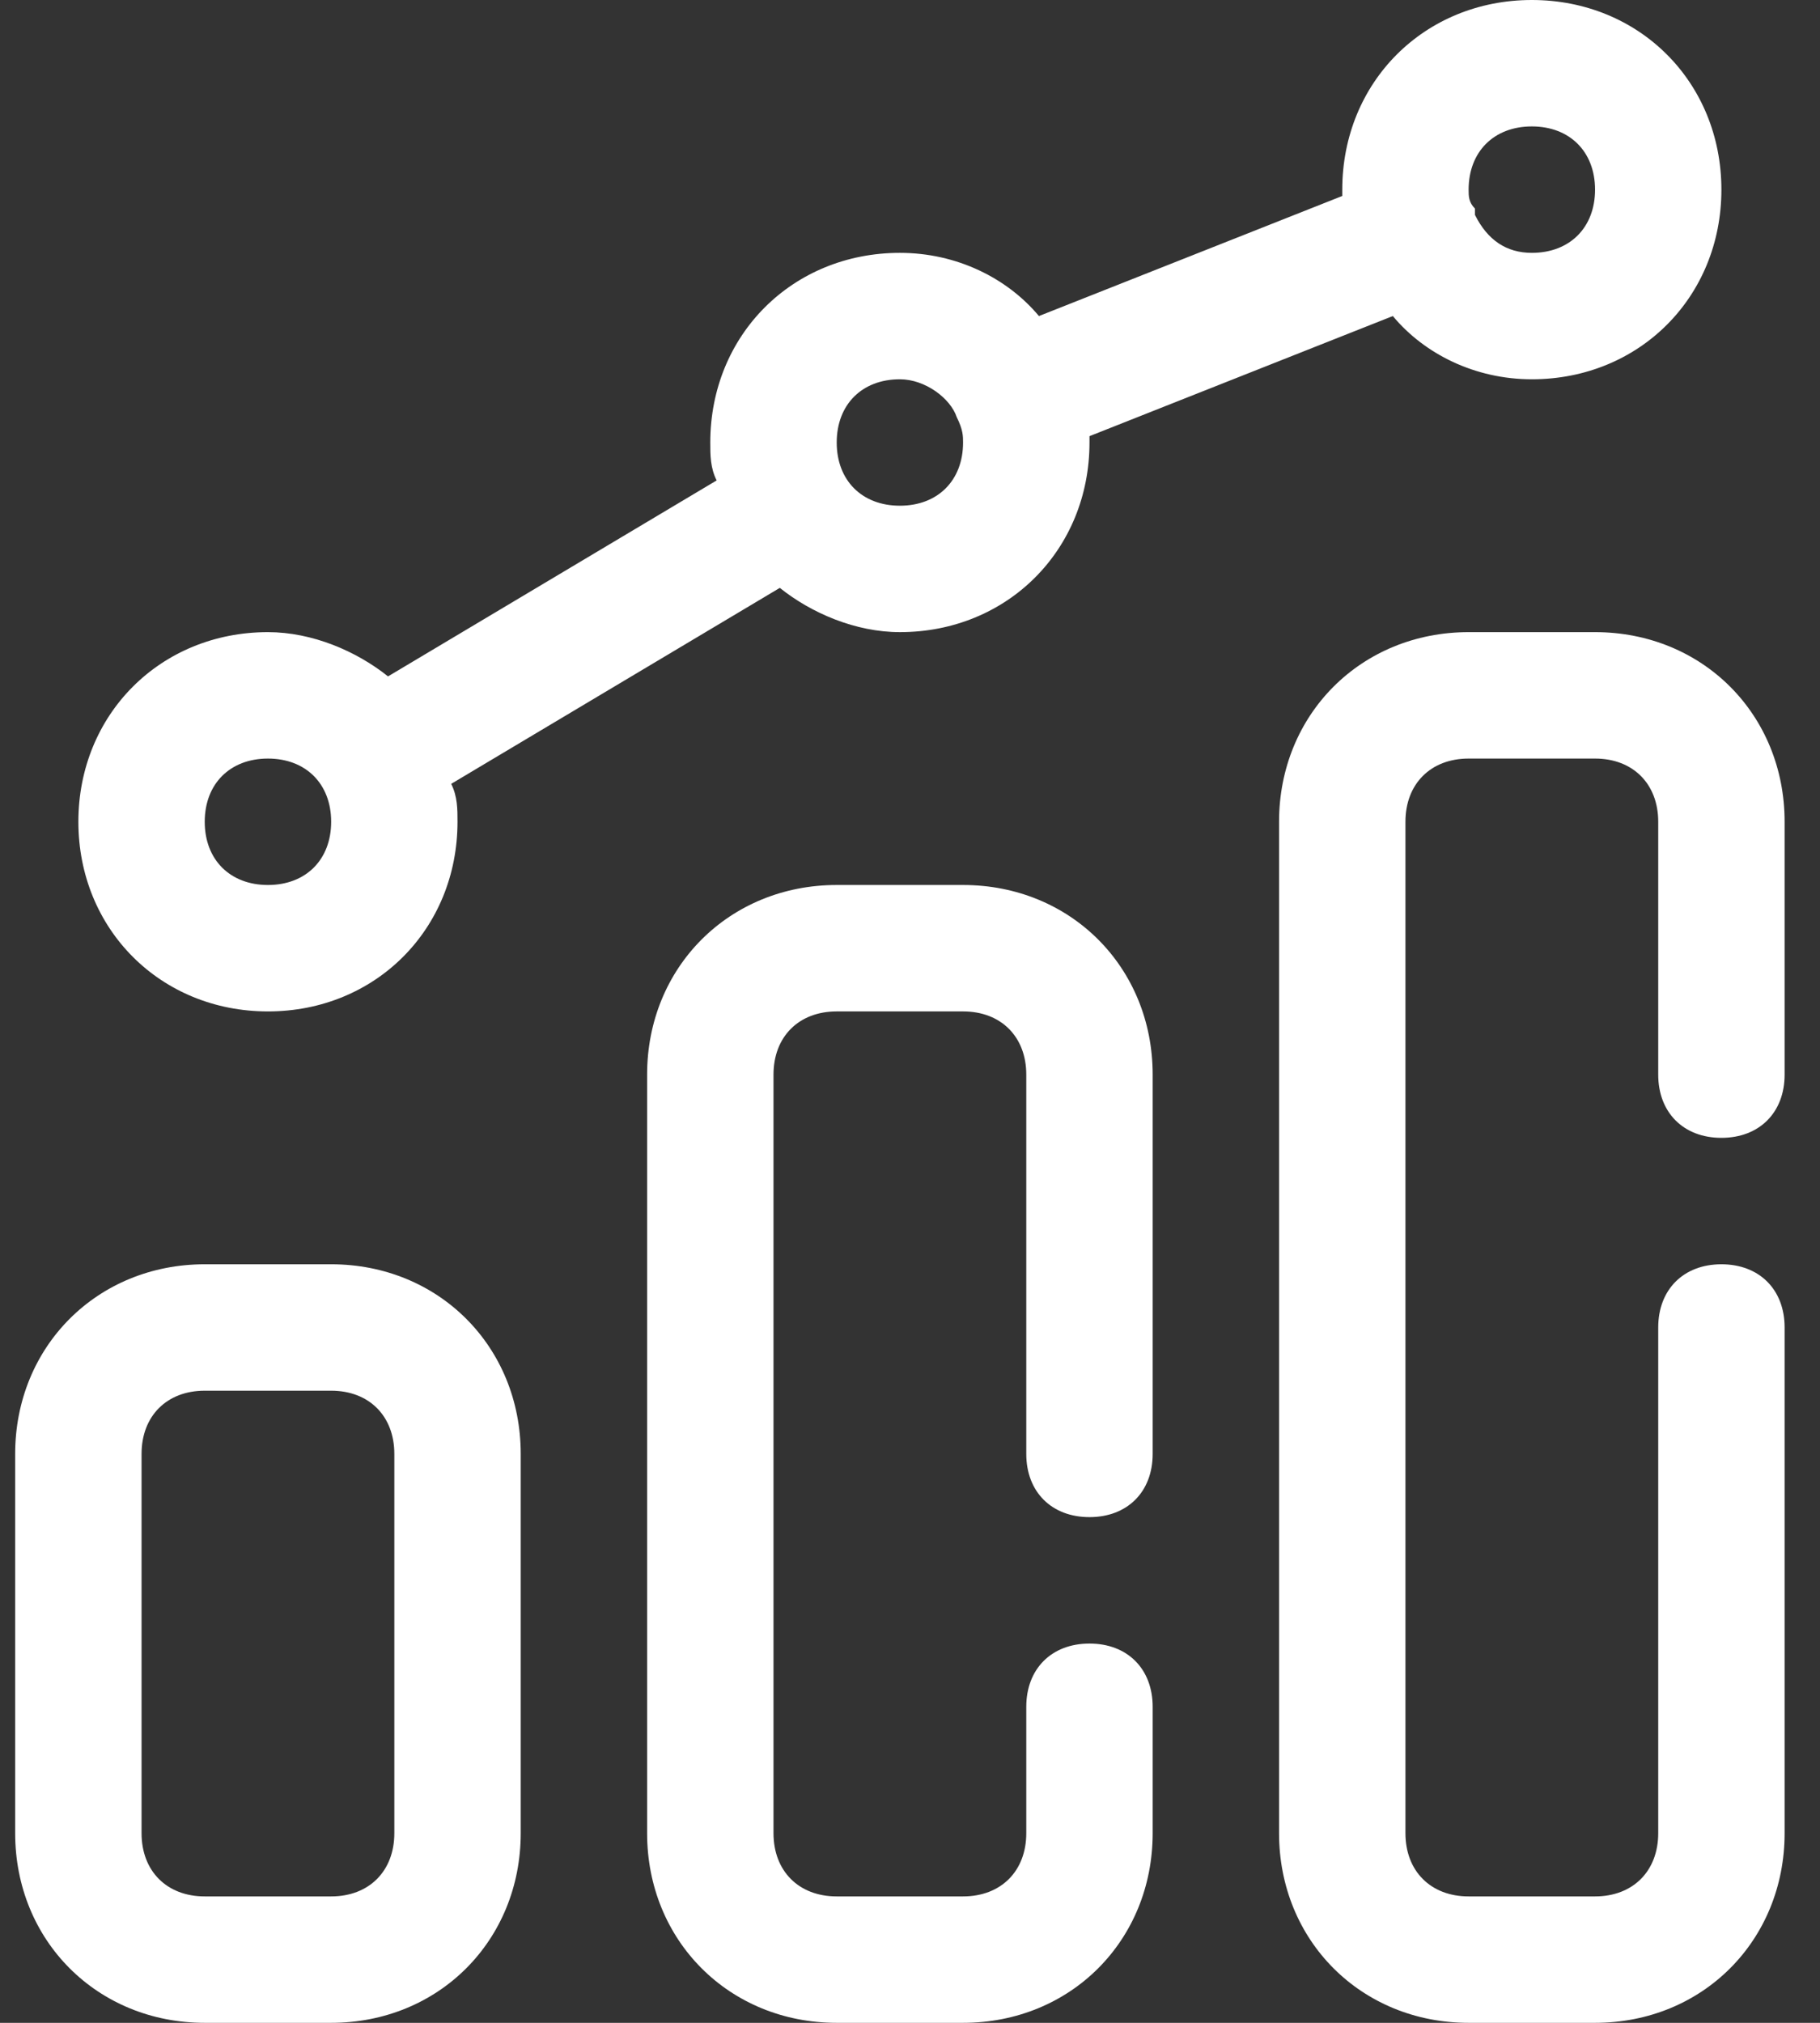
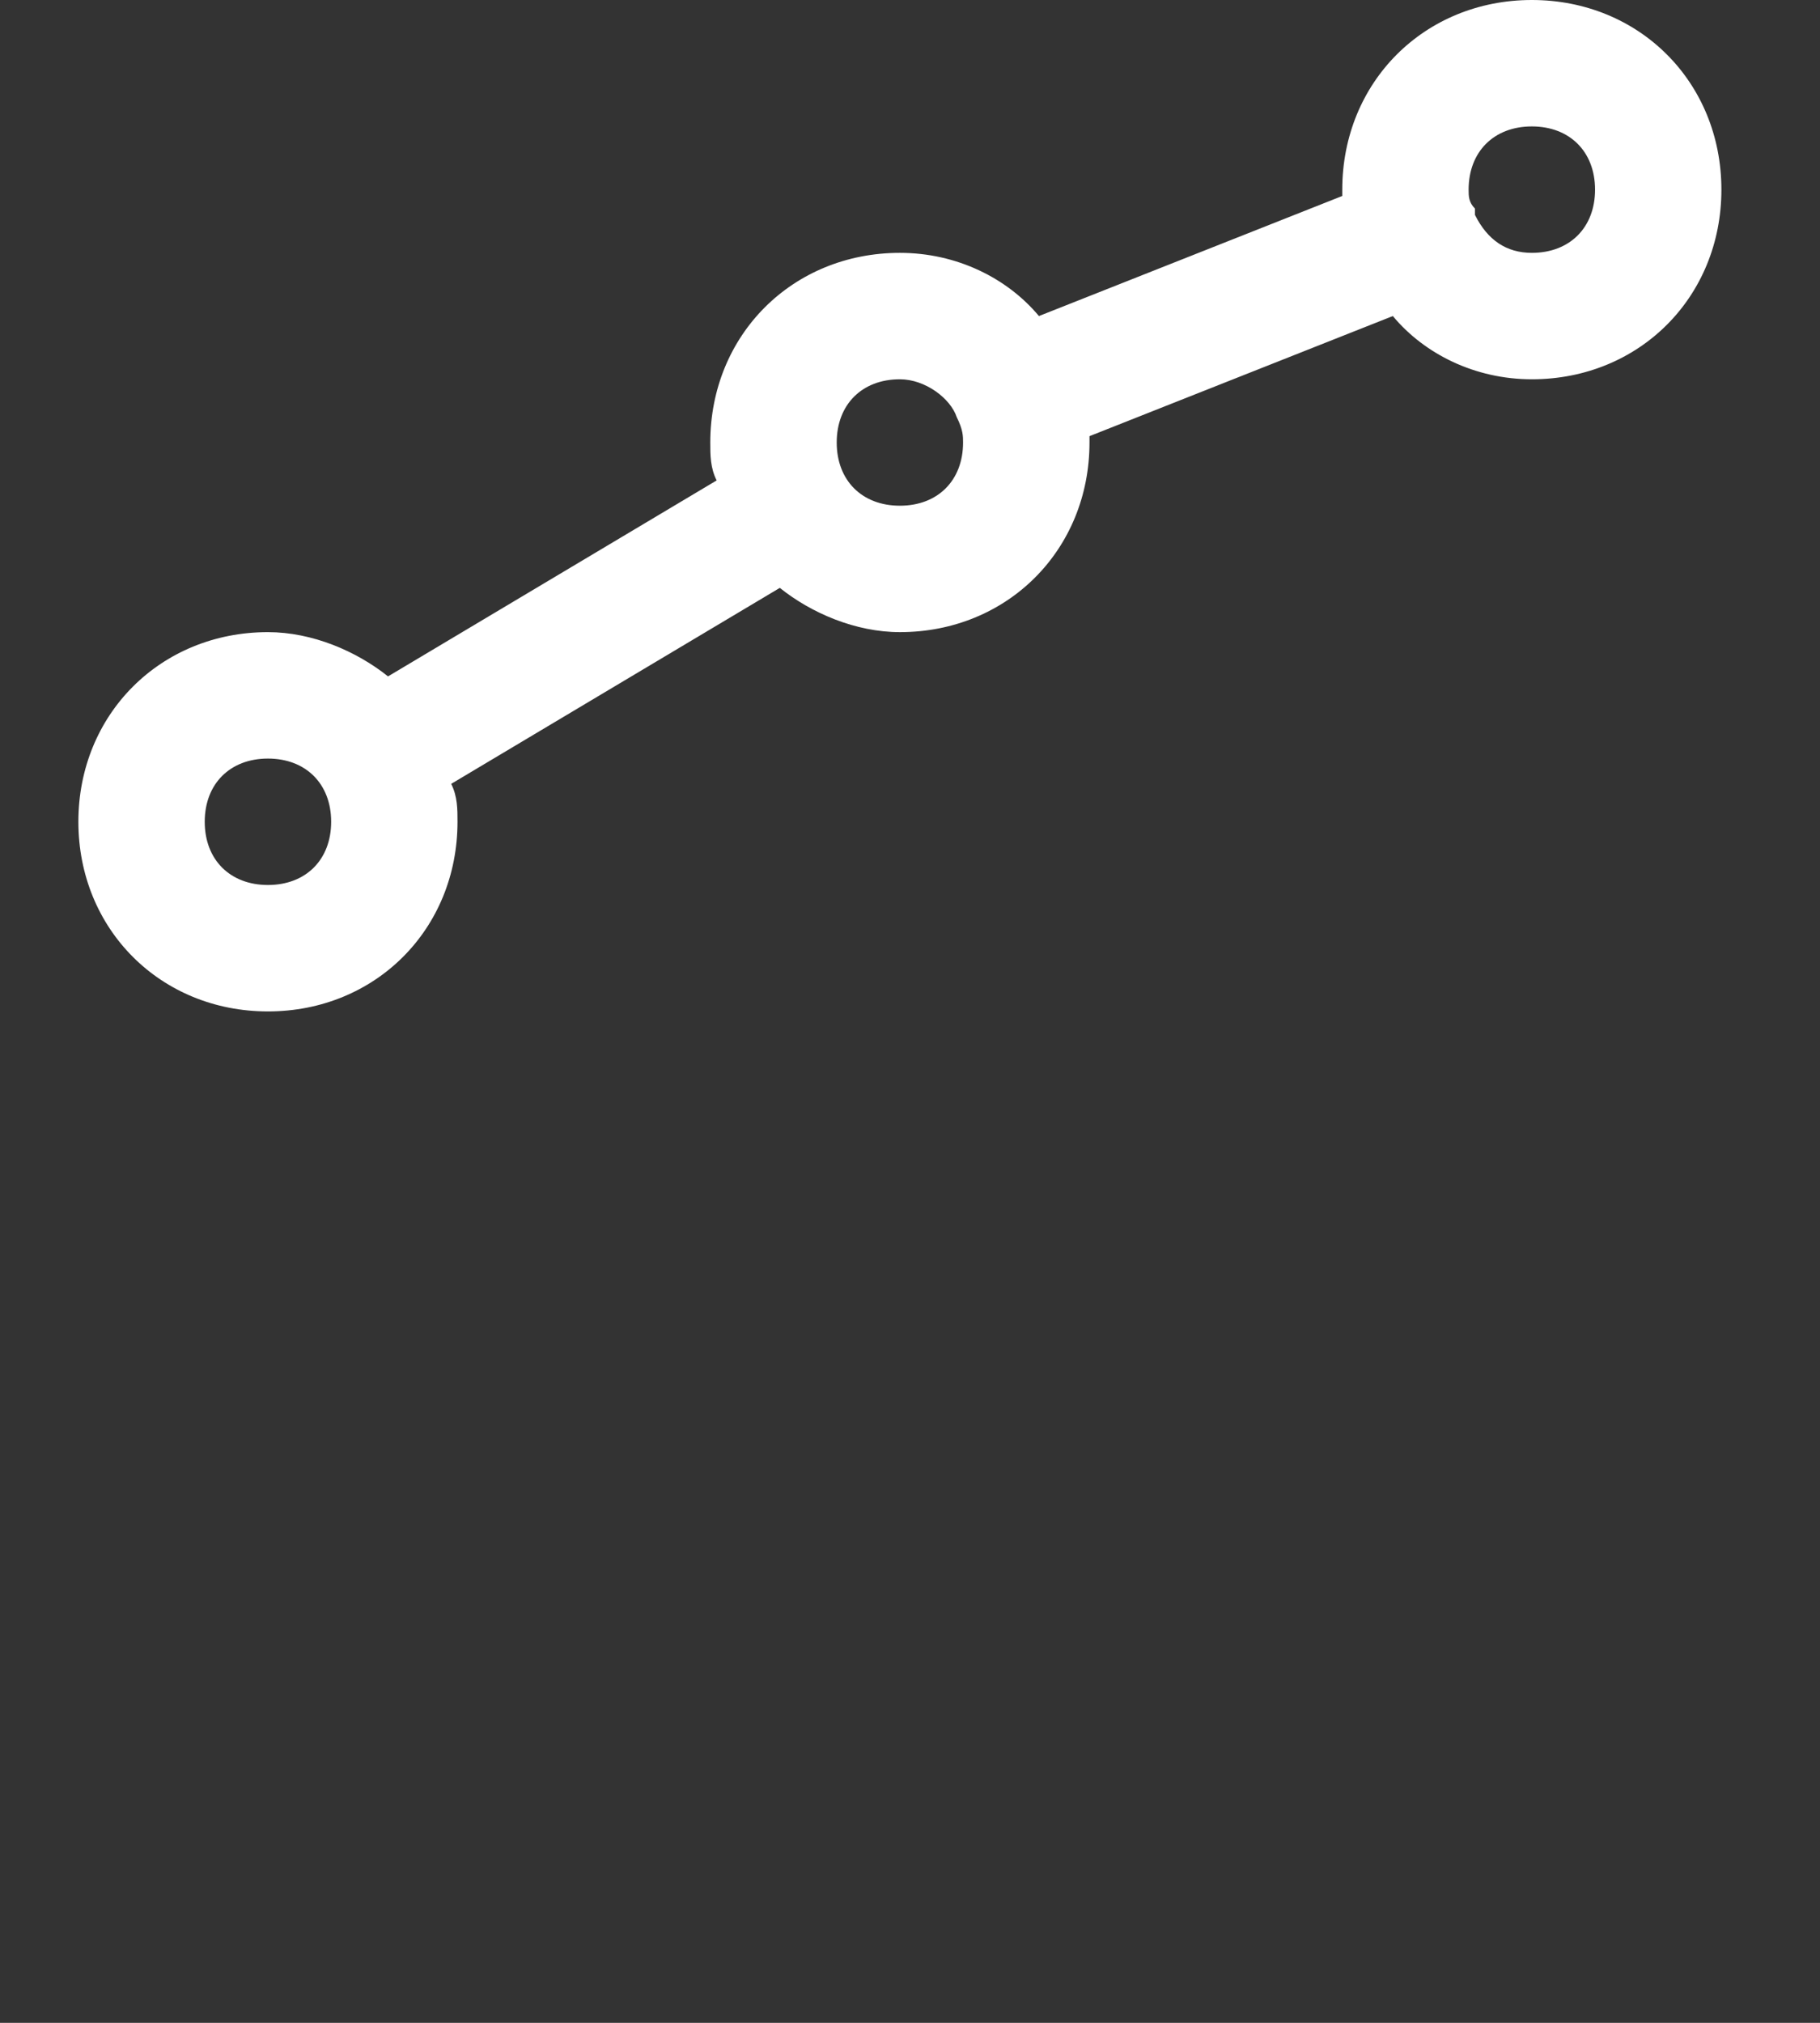
<svg xmlns="http://www.w3.org/2000/svg" width="45" height="50" viewBox="0 0 45 50" fill="none">
  <rect x="0" y="0" width="45" height="50" fill="#333333" stroke="none" />
-   <path d="M23.812 21.875H20.688C18.031 21.875 16 23.906 16 26.562V45.312C16 47.969 18.031 50 20.688 50H23.812C26.469 50 28.5 47.969 28.5 45.312V42.188C28.5 41.25 27.875 40.625 26.938 40.625C26 40.625 25.375 41.25 25.375 42.188V45.312C25.375 46.25 24.75 46.875 23.812 46.875H20.688C19.75 46.875 19.125 46.25 19.125 45.312V26.562C19.125 25.625 19.75 25 20.688 25H23.812C24.75 25 25.375 25.625 25.375 26.562V35.938C25.375 36.875 26 37.5 26.938 37.5C27.875 37.5 28.5 36.875 28.5 35.938V26.562C28.5 23.906 26.469 21.875 23.812 21.875Z" fill="white" />
-   <path d="M8.188 31.25H5.062C2.406 31.25 0.375 33.281 0.375 35.938V45.312C0.375 47.969 2.406 50 5.062 50H8.188C10.844 50 12.875 47.969 12.875 45.312V35.938C12.875 33.281 10.844 31.25 8.188 31.25ZM9.75 45.312C9.75 46.25 9.125 46.875 8.188 46.875H5.062C4.125 46.875 3.5 46.25 3.5 45.312V35.938C3.5 35 4.125 34.375 5.062 34.375H8.188C9.125 34.375 9.75 35 9.75 35.938V45.312Z" fill="white" />
-   <path d="M42.562 28.125C43.5 28.125 44.125 27.5 44.125 26.562V20.312C44.125 17.656 42.094 15.625 39.438 15.625H36.312C33.656 15.625 31.625 17.656 31.625 20.312V45.312C31.625 47.969 33.656 50 36.312 50H39.438C42.094 50 44.125 47.969 44.125 45.312V32.812C44.125 31.875 43.5 31.25 42.562 31.25C41.625 31.25 41 31.875 41 32.812V45.312C41 46.25 40.375 46.875 39.438 46.875H36.312C35.375 46.875 34.75 46.25 34.75 45.312V20.312C34.75 19.375 35.375 18.75 36.312 18.75H39.438C40.375 18.75 41 19.375 41 20.312V26.562C41 27.5 41.625 28.125 42.562 28.125Z" fill="white" />
  <path d="M6.625 25C9.281 25 11.312 22.969 11.312 20.312C11.312 20 11.312 19.688 11.156 19.375L19.281 14.531C20.062 15.156 21.156 15.625 22.25 15.625C24.906 15.625 26.938 13.594 26.938 10.938V10.781L34.438 7.812C35.219 8.75 36.469 9.375 37.875 9.375C40.531 9.375 42.562 7.344 42.562 4.688C42.562 2.031 40.531 0 37.875 0C35.219 0 33.188 2.031 33.188 4.688V4.844L25.688 7.812C24.906 6.875 23.656 6.25 22.25 6.25C19.594 6.25 17.562 8.281 17.562 10.938C17.562 11.25 17.562 11.562 17.719 11.875L9.594 16.719C8.812 16.094 7.719 15.625 6.625 15.625C3.969 15.625 1.938 17.656 1.938 20.312C1.938 22.969 3.969 25 6.625 25ZM37.875 3.125C38.812 3.125 39.438 3.75 39.438 4.688C39.438 5.625 38.812 6.25 37.875 6.25C37.25 6.25 36.781 5.938 36.469 5.312V5.156C36.312 5 36.312 4.844 36.312 4.688C36.312 3.75 36.938 3.125 37.875 3.125ZM22.25 9.375C22.875 9.375 23.5 9.844 23.656 10.312C23.812 10.625 23.812 10.781 23.812 10.938C23.812 11.875 23.188 12.5 22.25 12.5C21.312 12.5 20.688 11.875 20.688 10.938C20.688 10 21.312 9.375 22.25 9.375ZM6.625 18.75C7.562 18.75 8.188 19.375 8.188 20.312C8.188 21.25 7.562 21.875 6.625 21.875C5.688 21.875 5.062 21.25 5.062 20.312C5.062 19.375 5.688 18.75 6.625 18.75Z" fill="white" />
</svg>